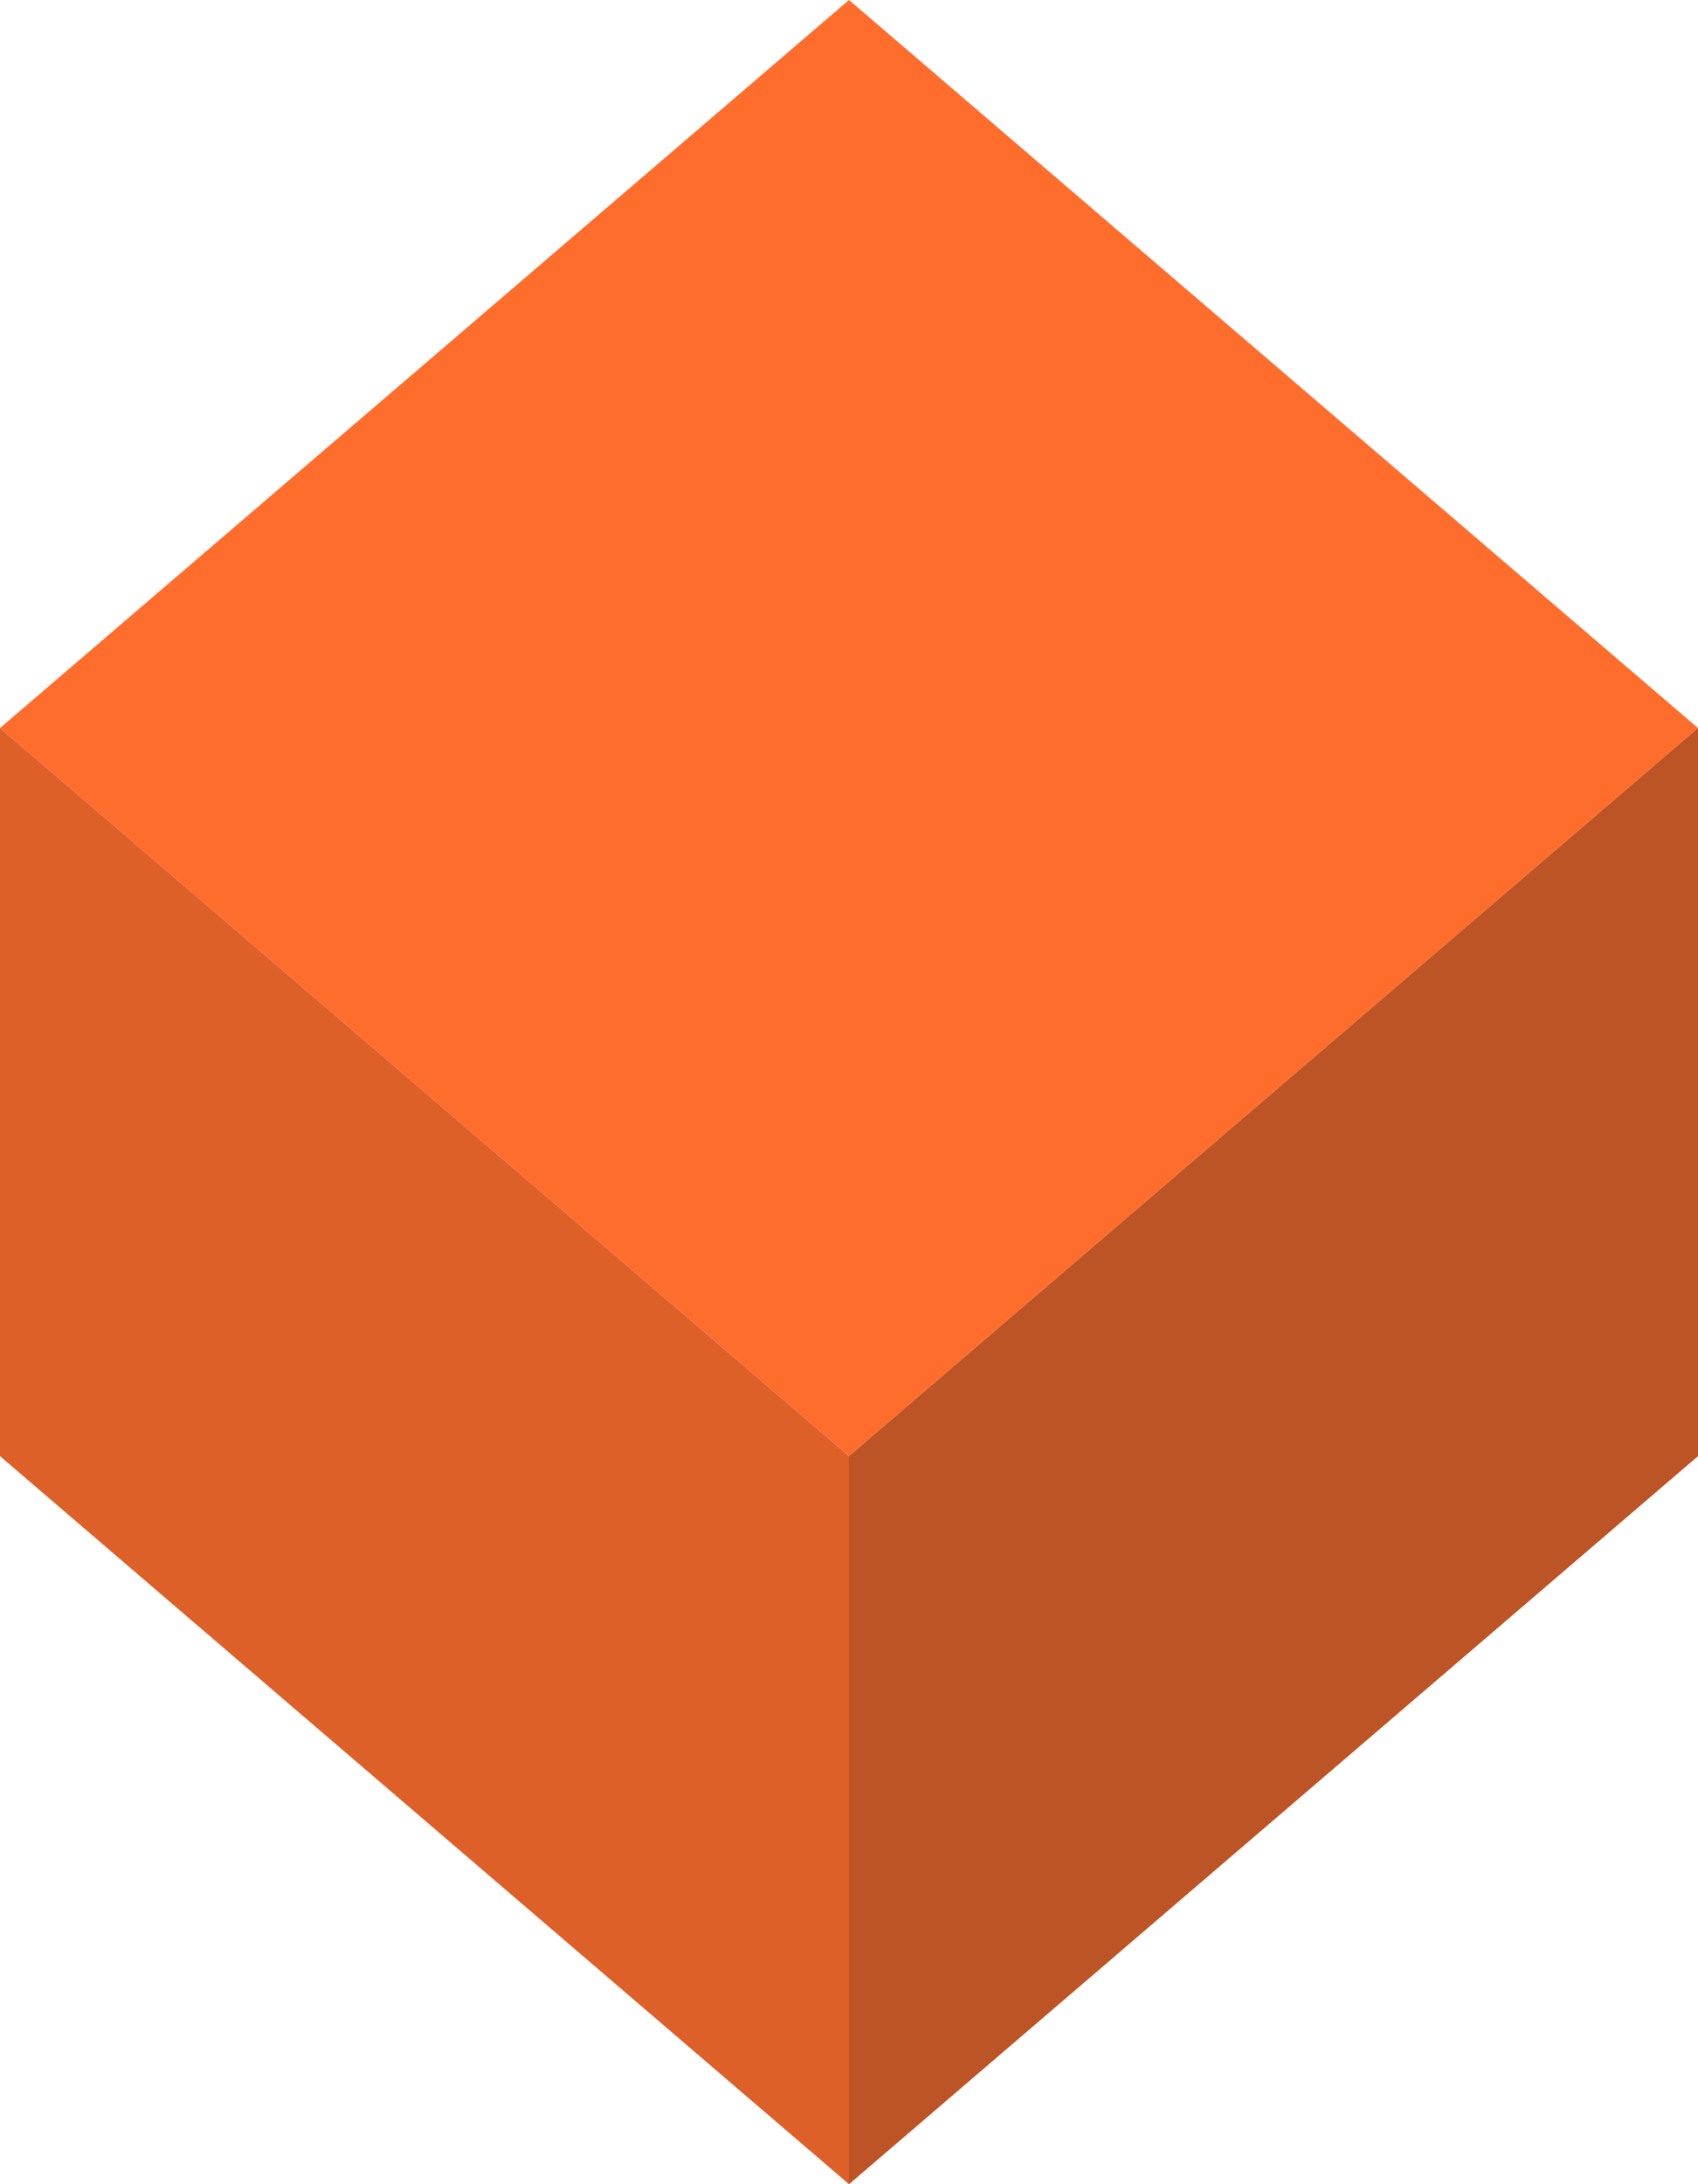
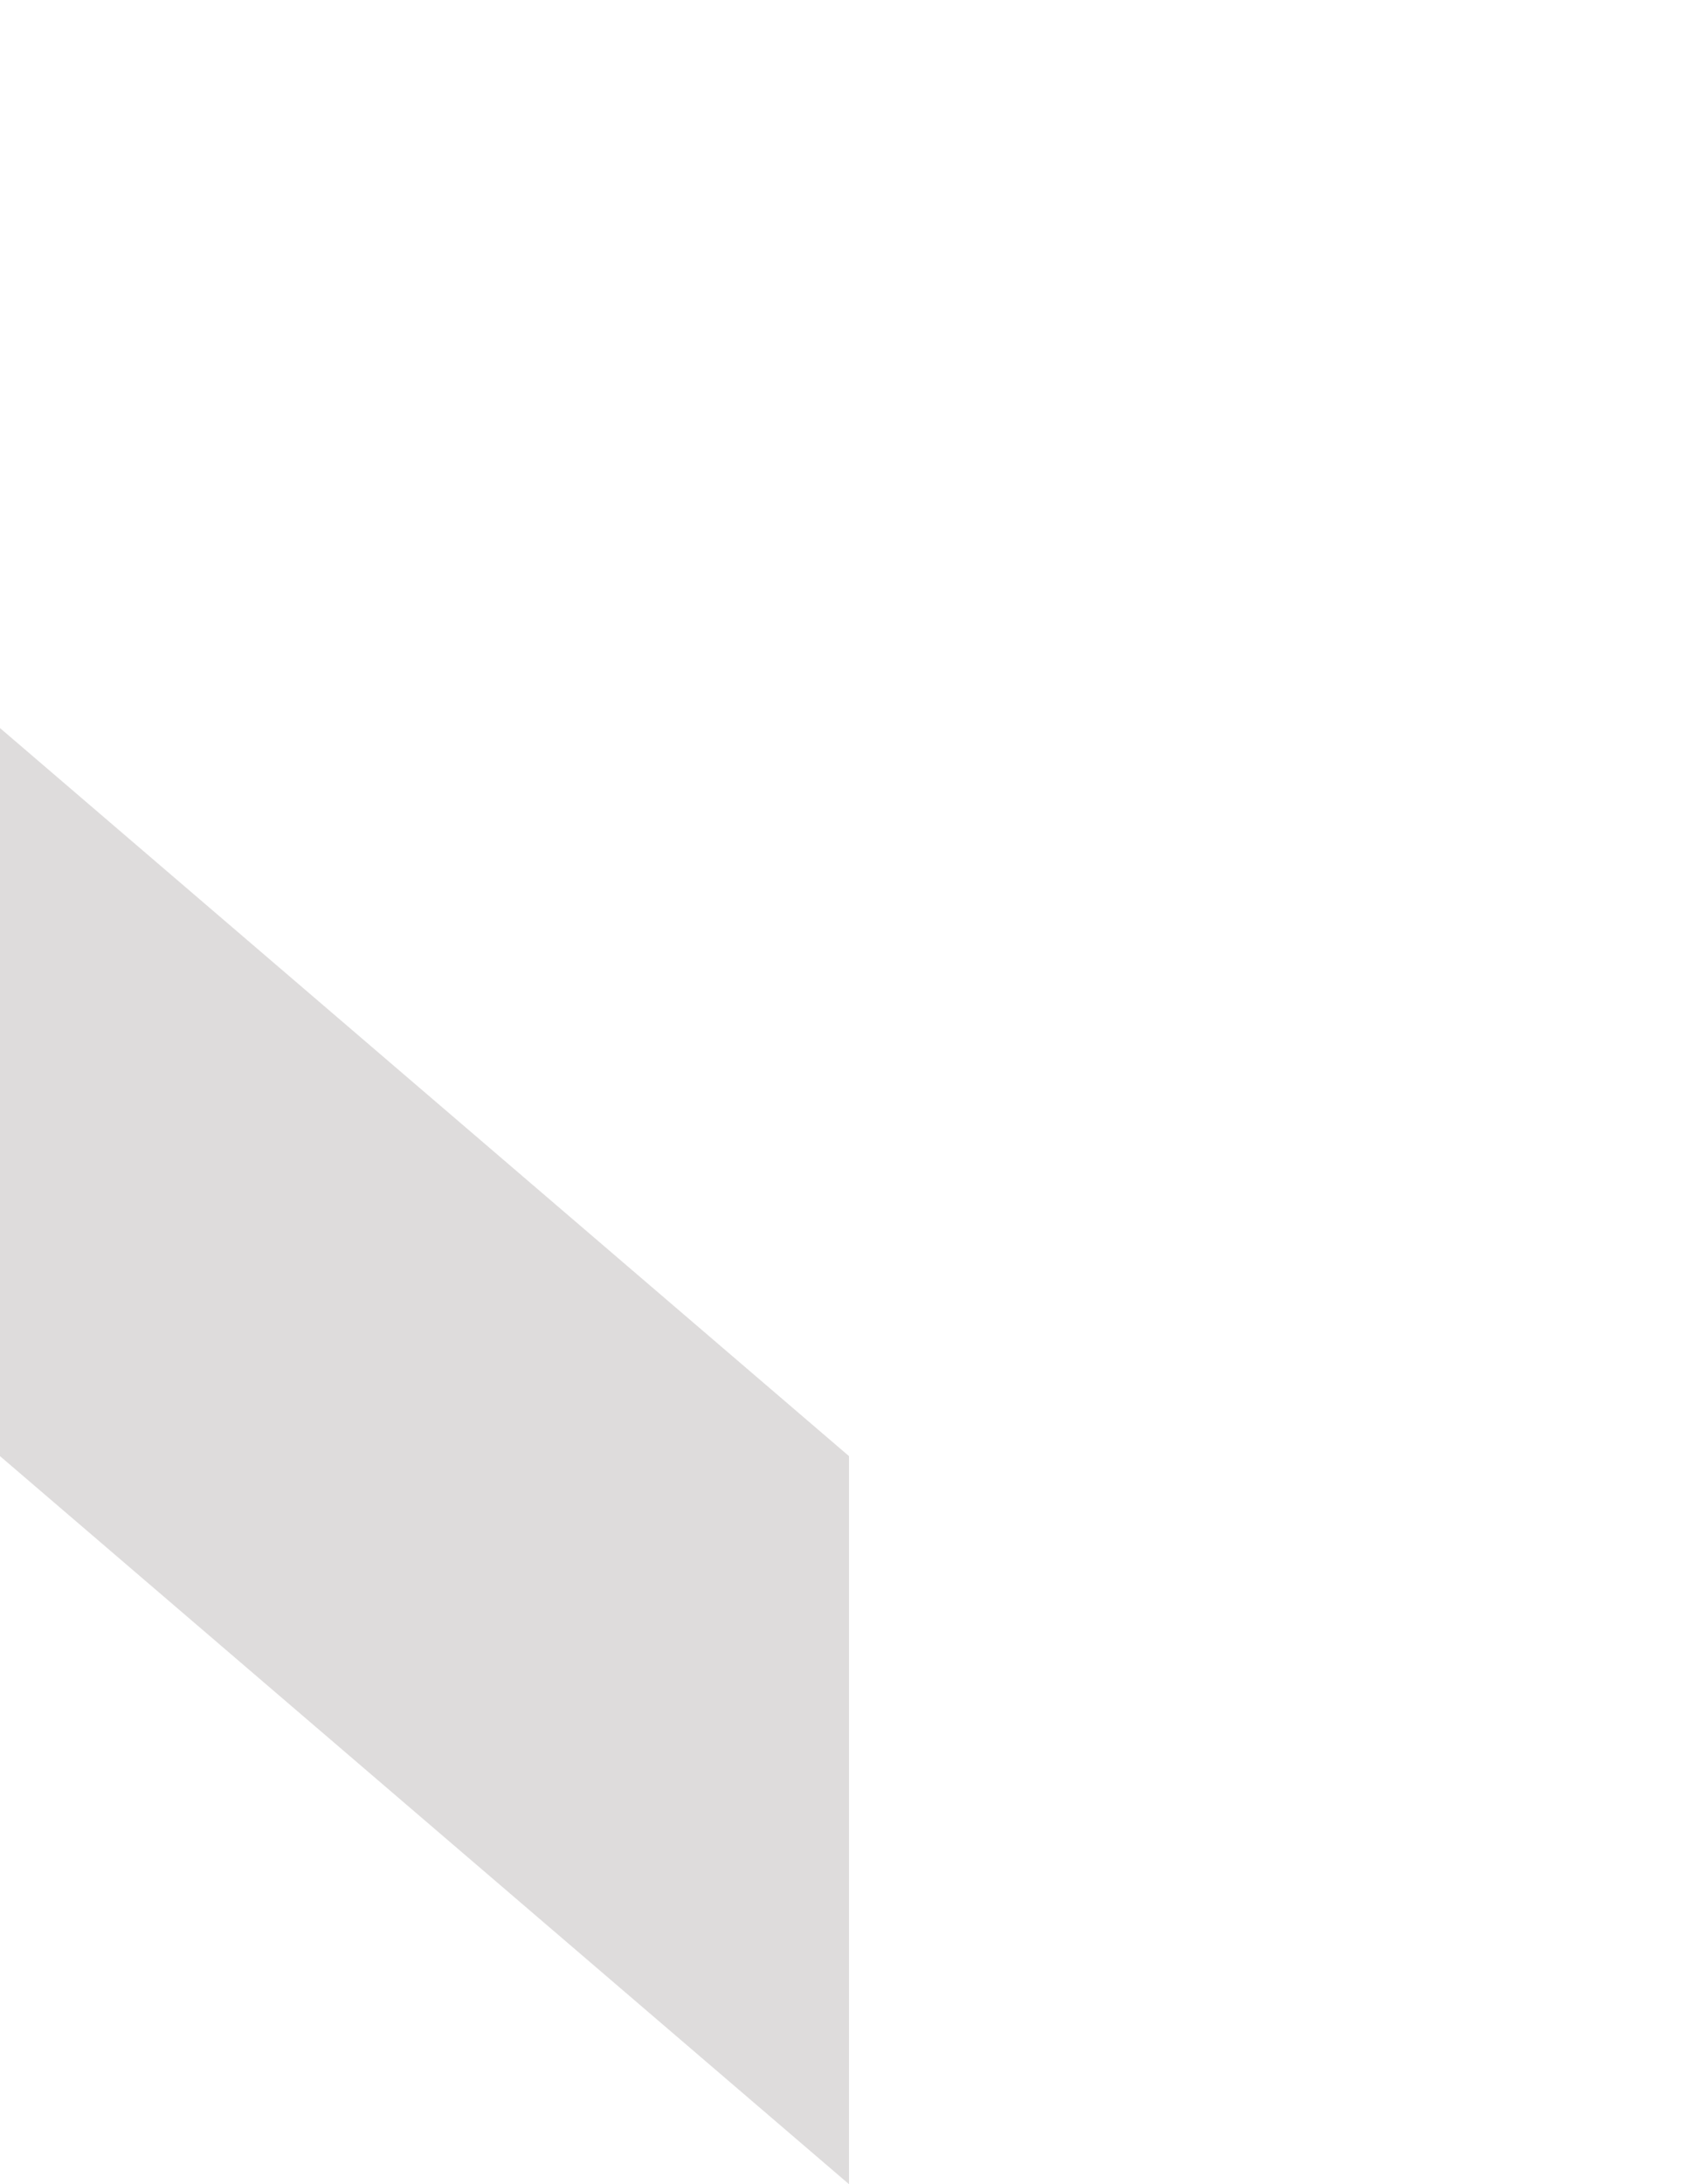
<svg xmlns="http://www.w3.org/2000/svg" version="1.1" id="レイヤー_1" x="0px" y="0px" viewBox="0 0 14 18" style="enable-background:new 0 0 14 18;" xml:space="preserve">
  <style type="text/css">
	.st0{fill:#FF6D2D;}
	.st1{opacity:0.15;fill:#231815;}
	.st2{opacity:0.3;fill:#231815;}
</style>
  <g>
-     <polygon class="st0" points="14,6 7,12 0,6 7,0  " />
-     <polygon class="st0" points="7,12 7,18 0,12 0,6  " />
-     <polygon class="st0" points="7,12 7,18 14,12 14,6  " />
    <polygon class="st1" points="7,12 7,18 0,12 0,6  " />
-     <polygon class="st2" points="7,12 7,18 14,12 14,6  " />
  </g>
</svg>